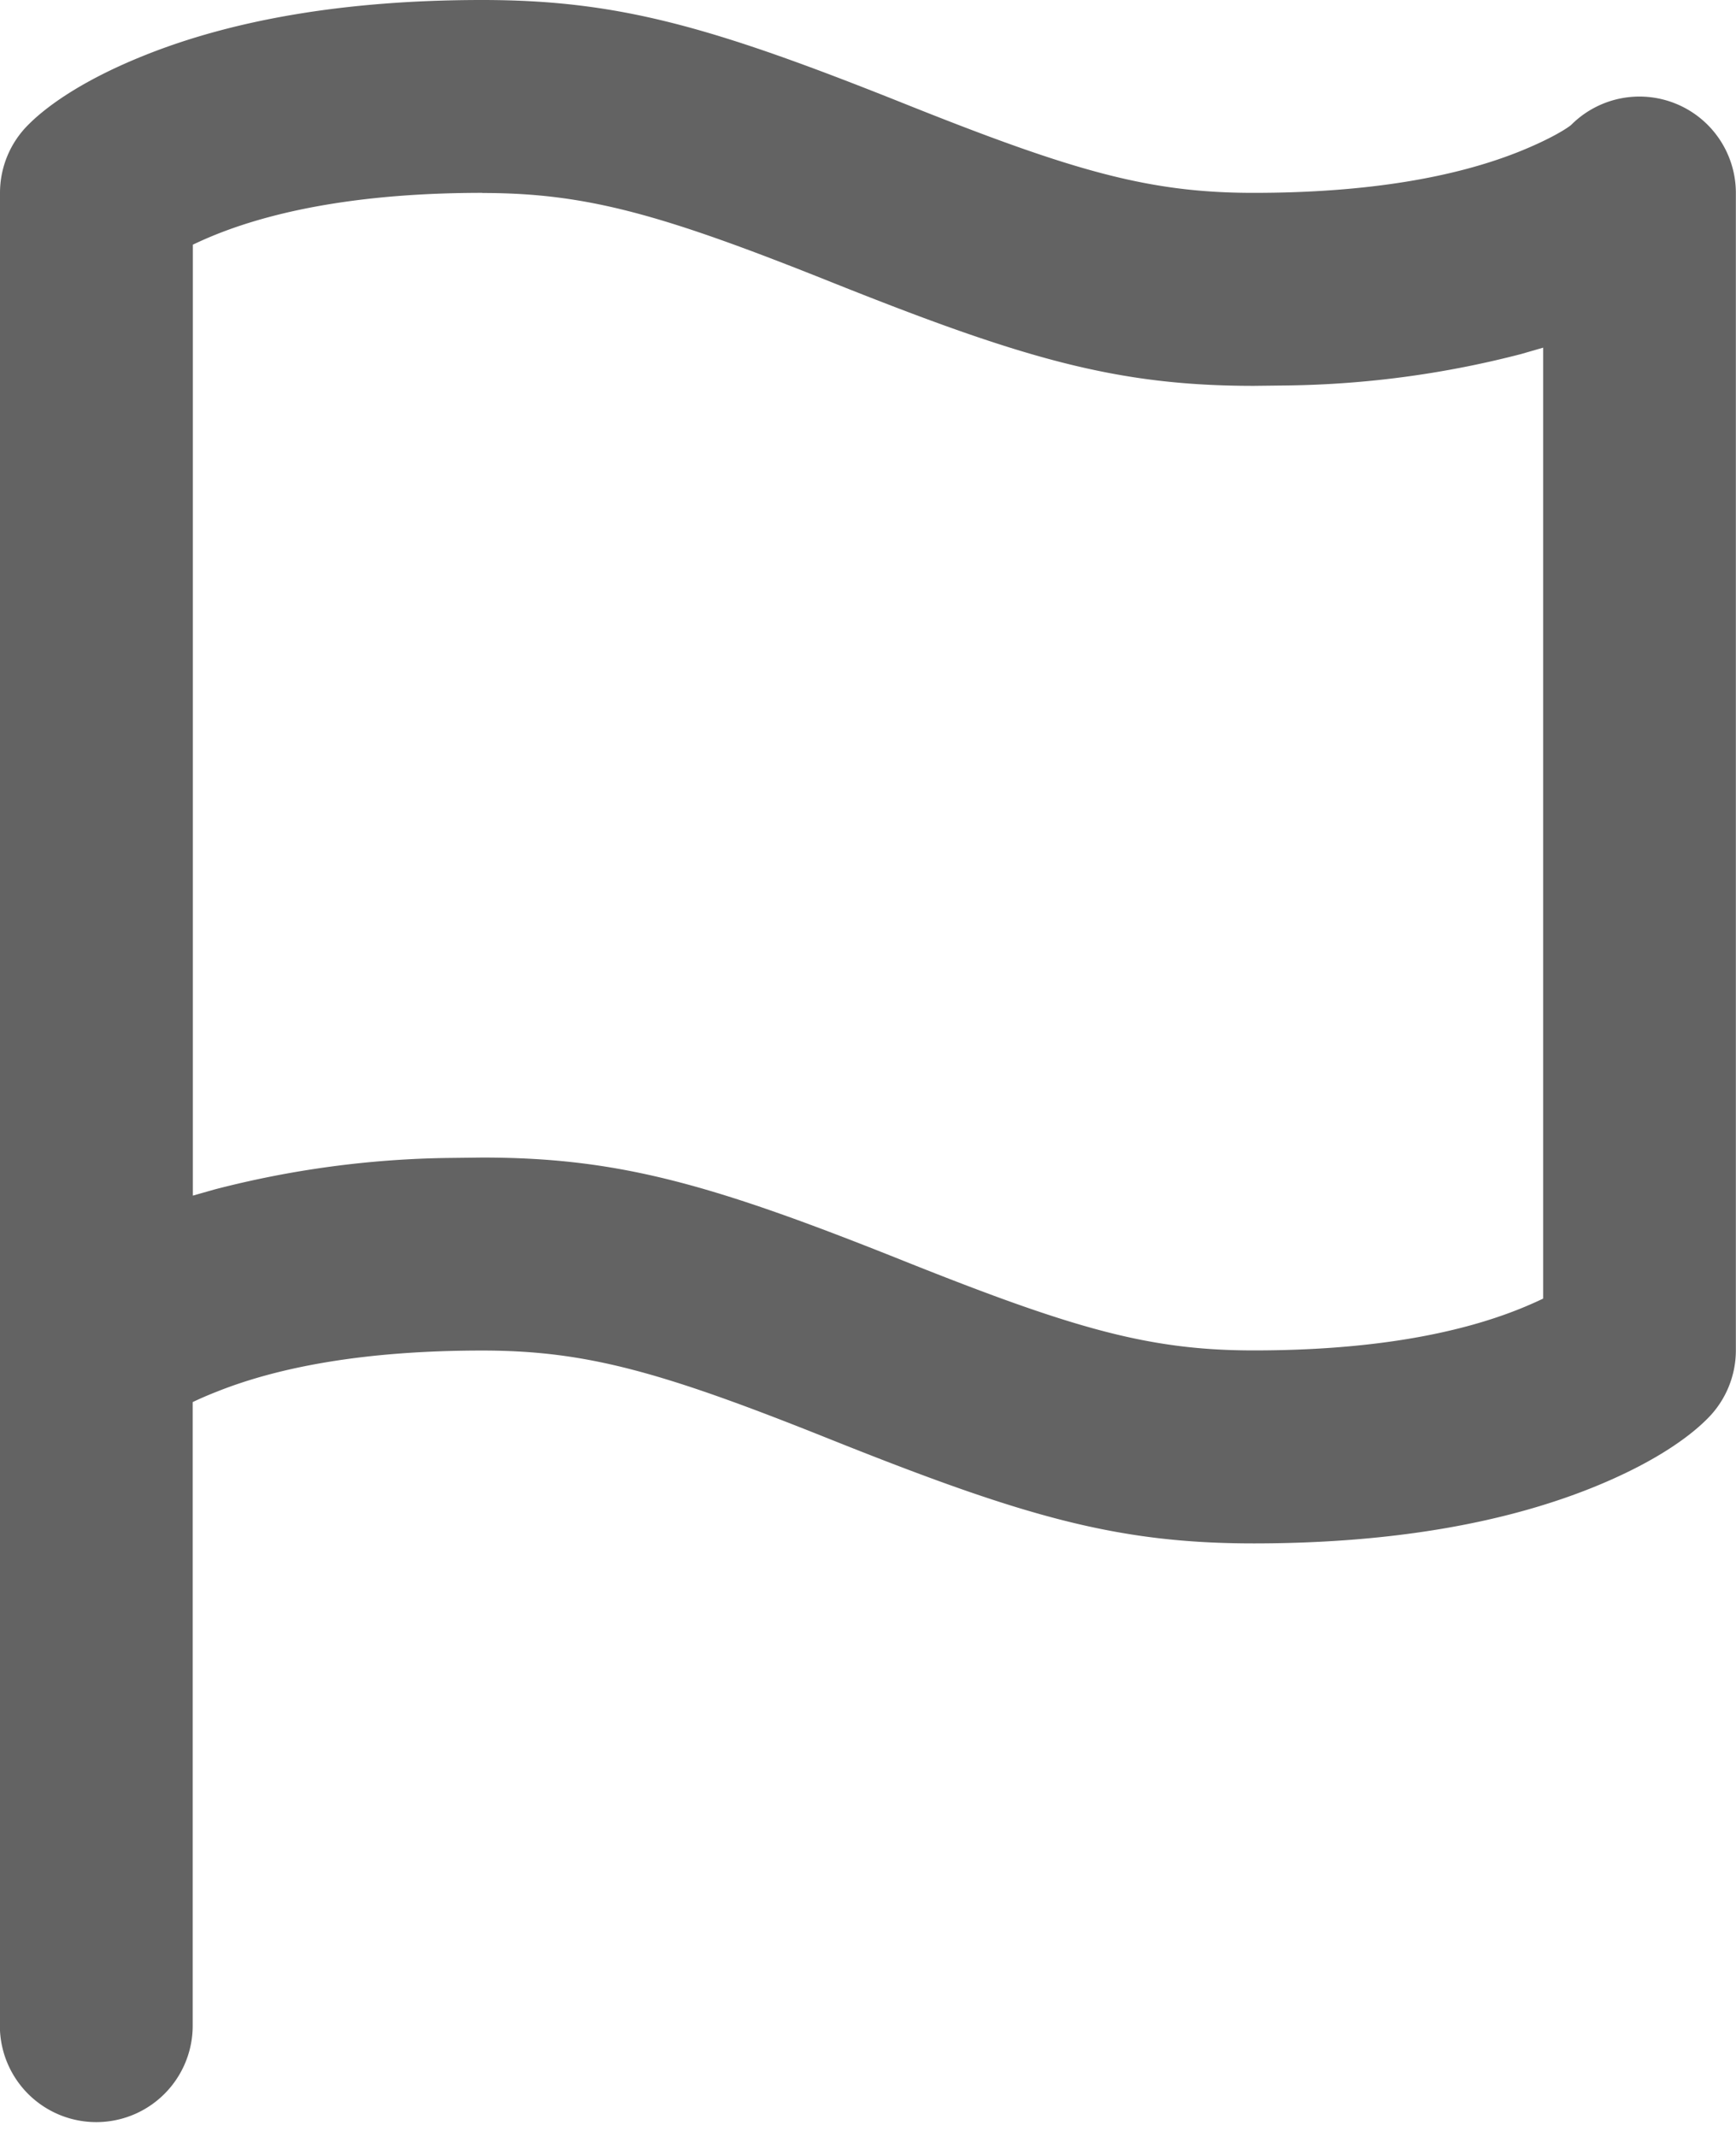
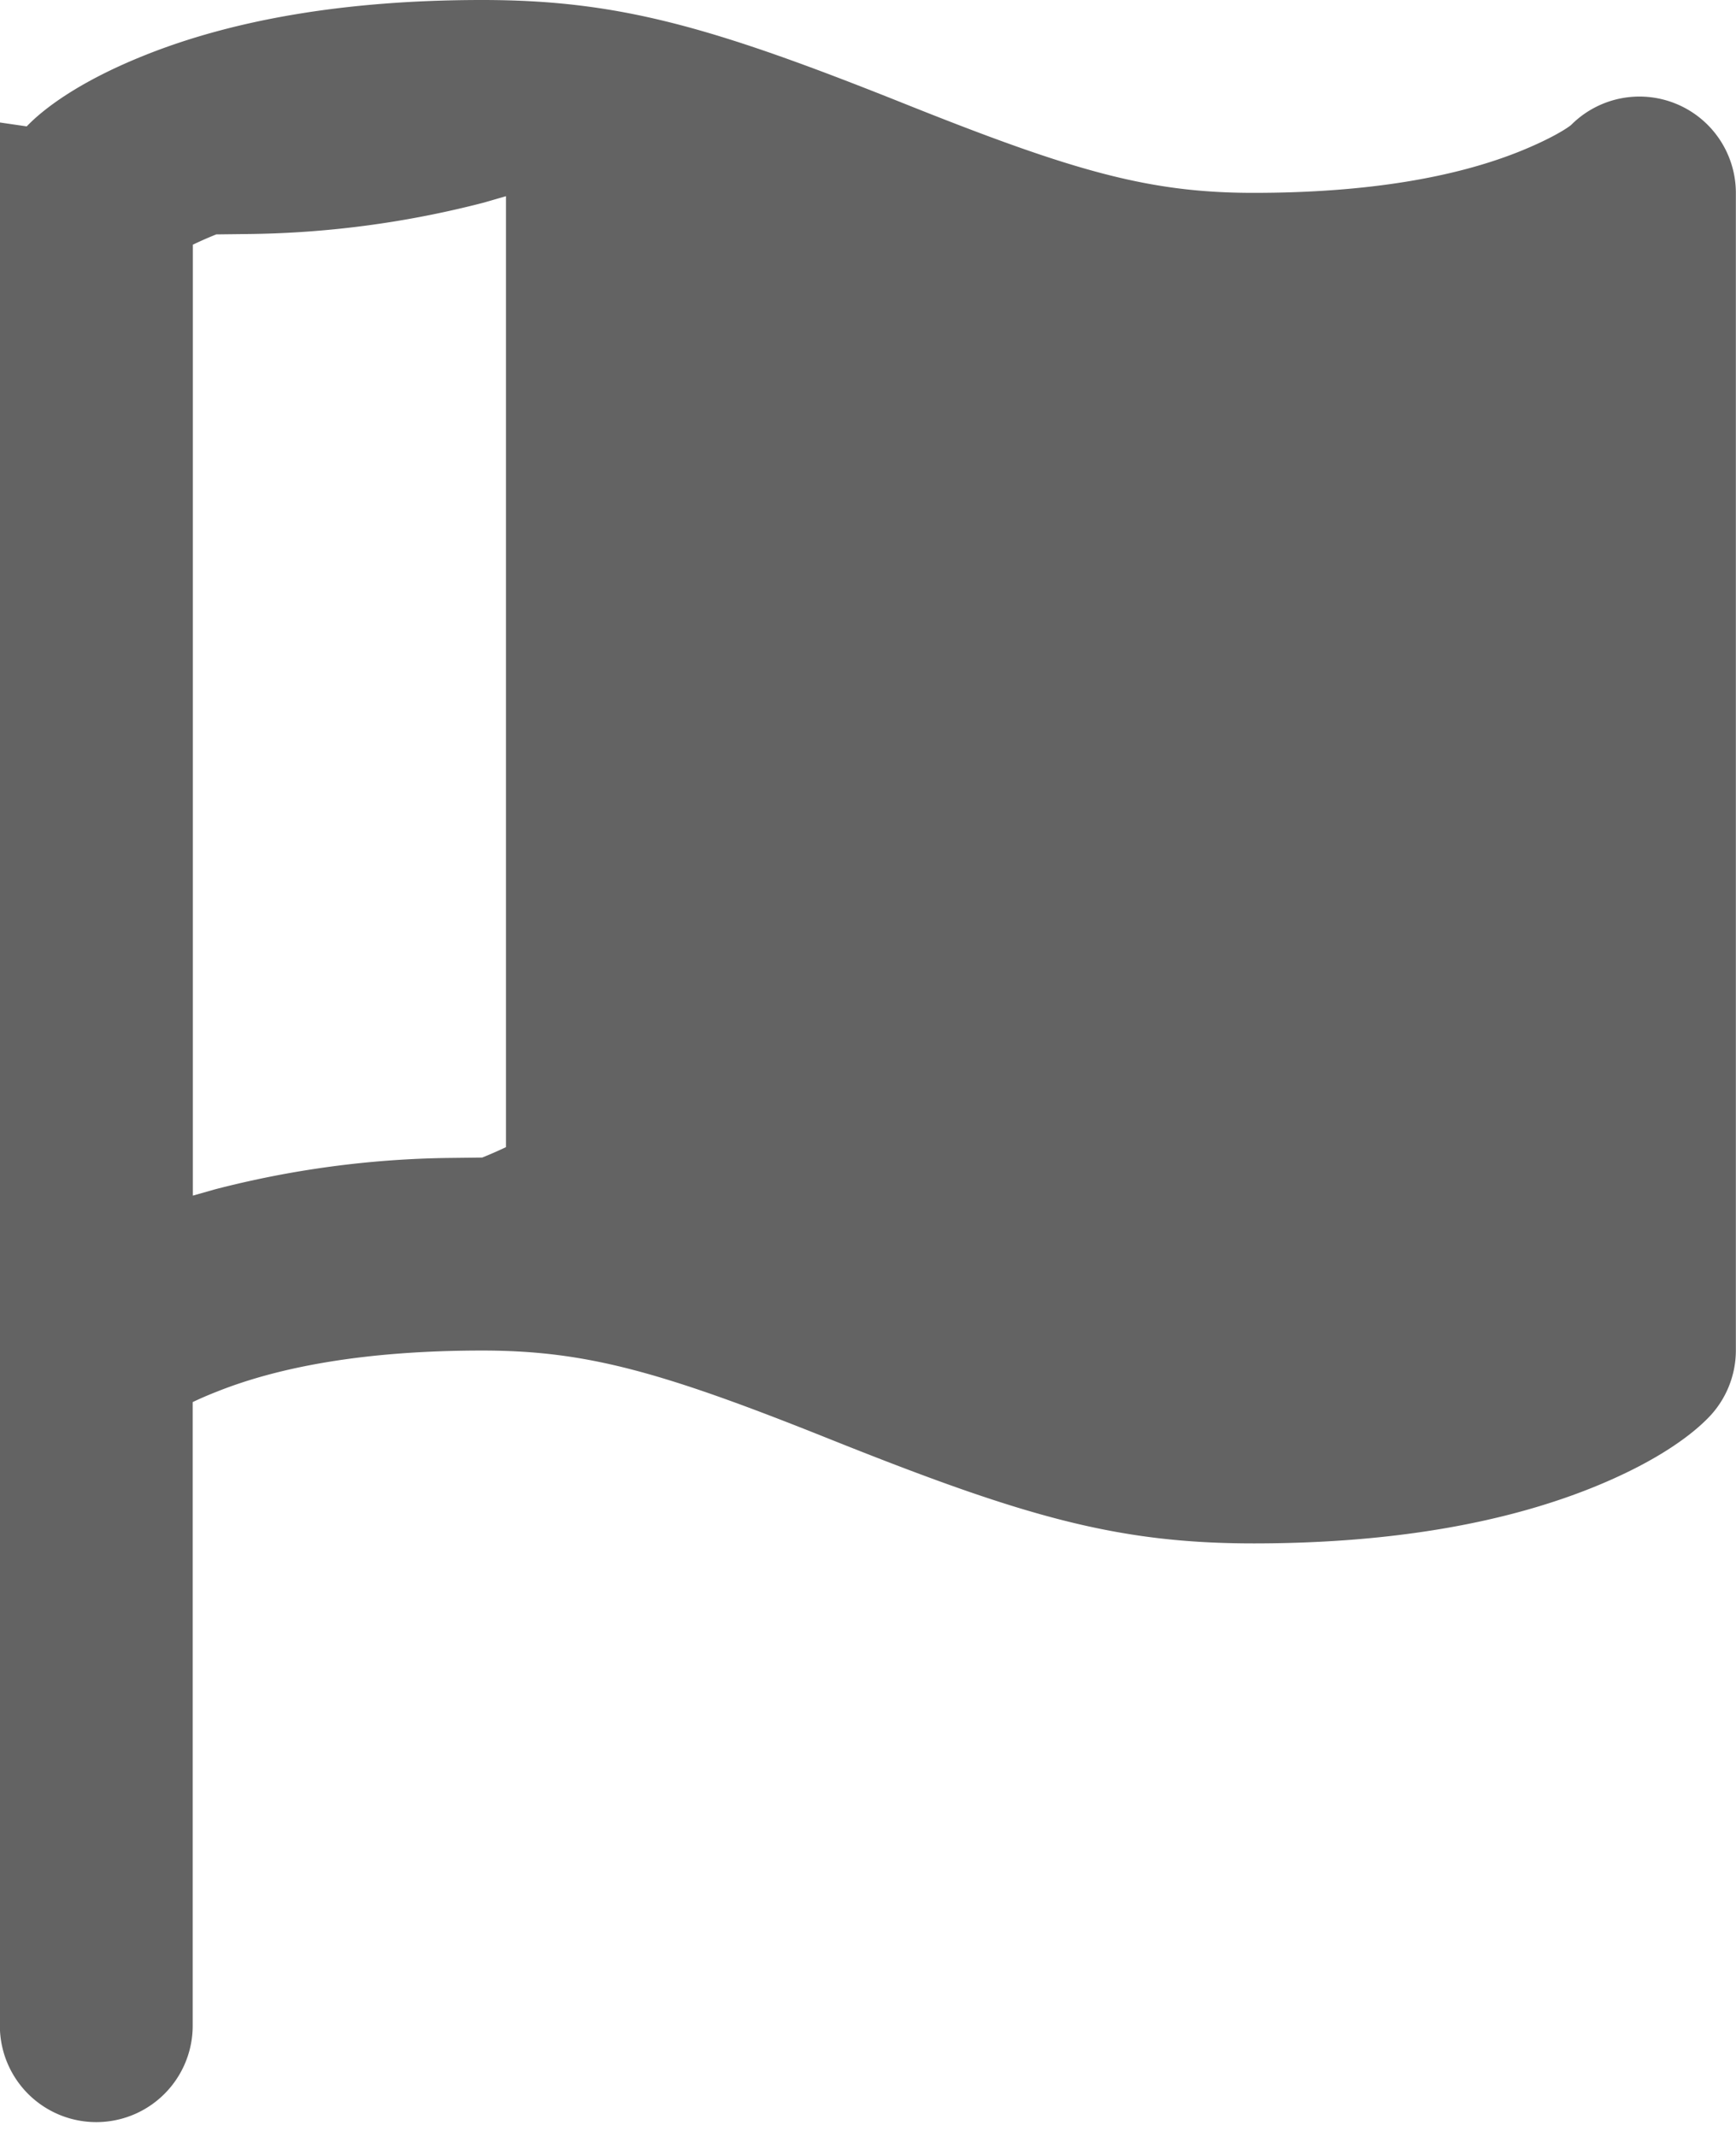
<svg xmlns="http://www.w3.org/2000/svg" width="13" height="16">
-   <path d="M0 1.444c0-.191.076-.375.212-.51C.37.775.655.585 1.086.413 1.738.152 2.574 0 3.61 0c1.023 0 1.72.2 3.157.774 1.272.509 1.838.67 2.62.67.86 0 1.513-.118 1.99-.309.246-.099.367-.18.39-.201a.722.722 0 011.232.51v8.667a.722.722 0 01-.212.51c-.158.16-.443.35-.874.522-.652.26-1.488.413-2.525.413-1.023 0-1.72-.2-3.157-.774-1.272-.51-1.838-.67-2.62-.67-.86 0-1.513.118-1.99.309-.069.027-.128.053-.178.077v4.669a.722.722 0 11-1.444 0V1.444zm3.611 0c-.858 0-1.512.12-1.989.31a3.02 3.02 0 00-.161.07l-.017.008v7.12l.166-.047a7.33 7.33 0 011.746-.235l.255-.003c1.023 0 1.72.199 3.157.774 1.272.508 1.838.67 2.62.67.86 0 1.513-.119 1.99-.31a3.02 3.02 0 00.161-.07l.017-.008v-7.12l-.166.048a7.33 7.33 0 01-1.746.235l-.255.003c-1.023 0-1.72-.2-3.157-.774-1.272-.509-1.838-.67-2.62-.67z" fill="#636363" fill-rule="nonzero" />
+   <path d="M0 1.444c0-.191.076-.375.212-.51C.37.775.655.585 1.086.413 1.738.152 2.574 0 3.61 0c1.023 0 1.72.2 3.157.774 1.272.509 1.838.67 2.62.67.86 0 1.513-.118 1.99-.309.246-.099.367-.18.39-.201a.722.722 0 011.232.51v8.667a.722.722 0 01-.212.51c-.158.16-.443.35-.874.522-.652.26-1.488.413-2.525.413-1.023 0-1.72-.2-3.157-.774-1.272-.51-1.838-.67-2.62-.67-.86 0-1.513.118-1.99.309-.069.027-.128.053-.178.077v4.669a.722.722 0 11-1.444 0V1.444zm3.611 0c-.858 0-1.512.12-1.989.31a3.02 3.02 0 00-.161.07l-.017.008v7.12l.166-.047a7.33 7.33 0 011.746-.235l.255-.003a3.02 3.02 0 00.161-.07l.017-.008v-7.12l-.166.048a7.33 7.33 0 01-1.746.235l-.255.003c-1.023 0-1.72-.2-3.157-.774-1.272-.509-1.838-.67-2.62-.67z" fill="#636363" fill-rule="nonzero" />
</svg>